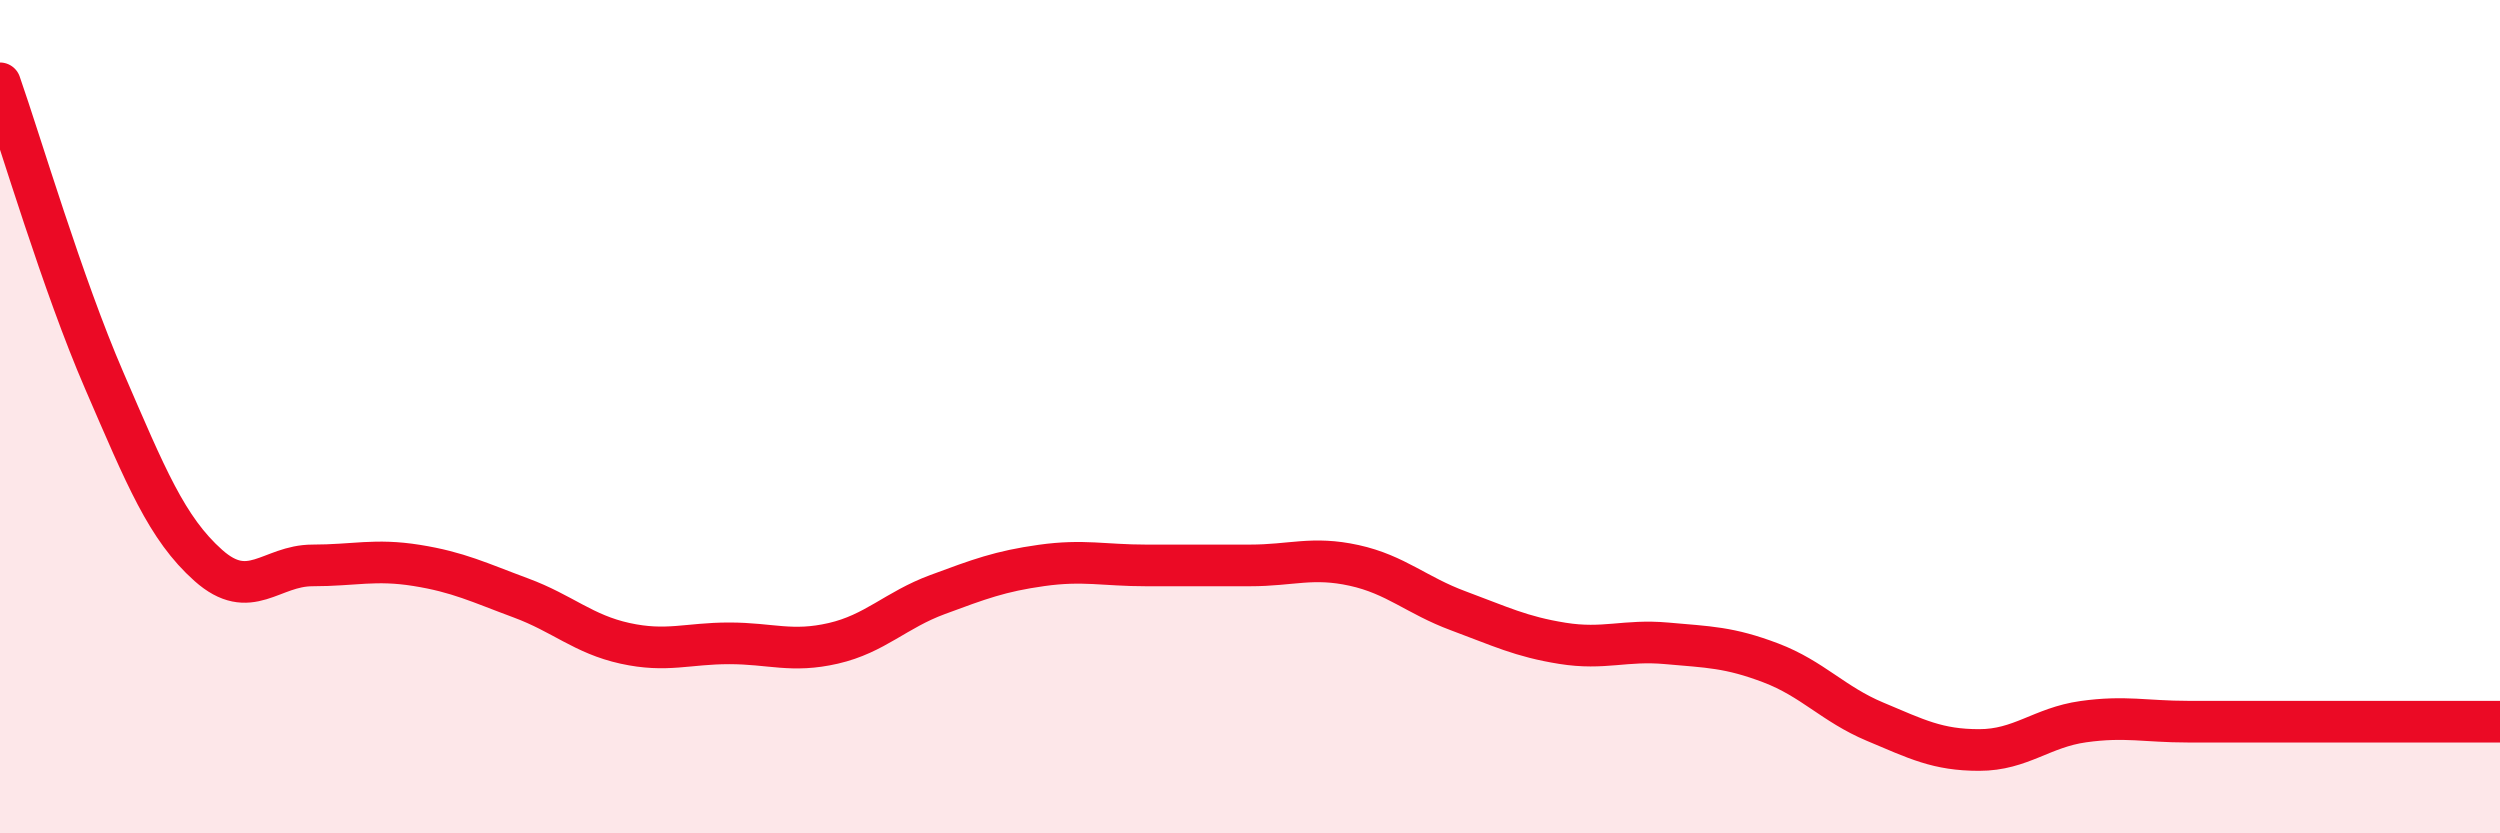
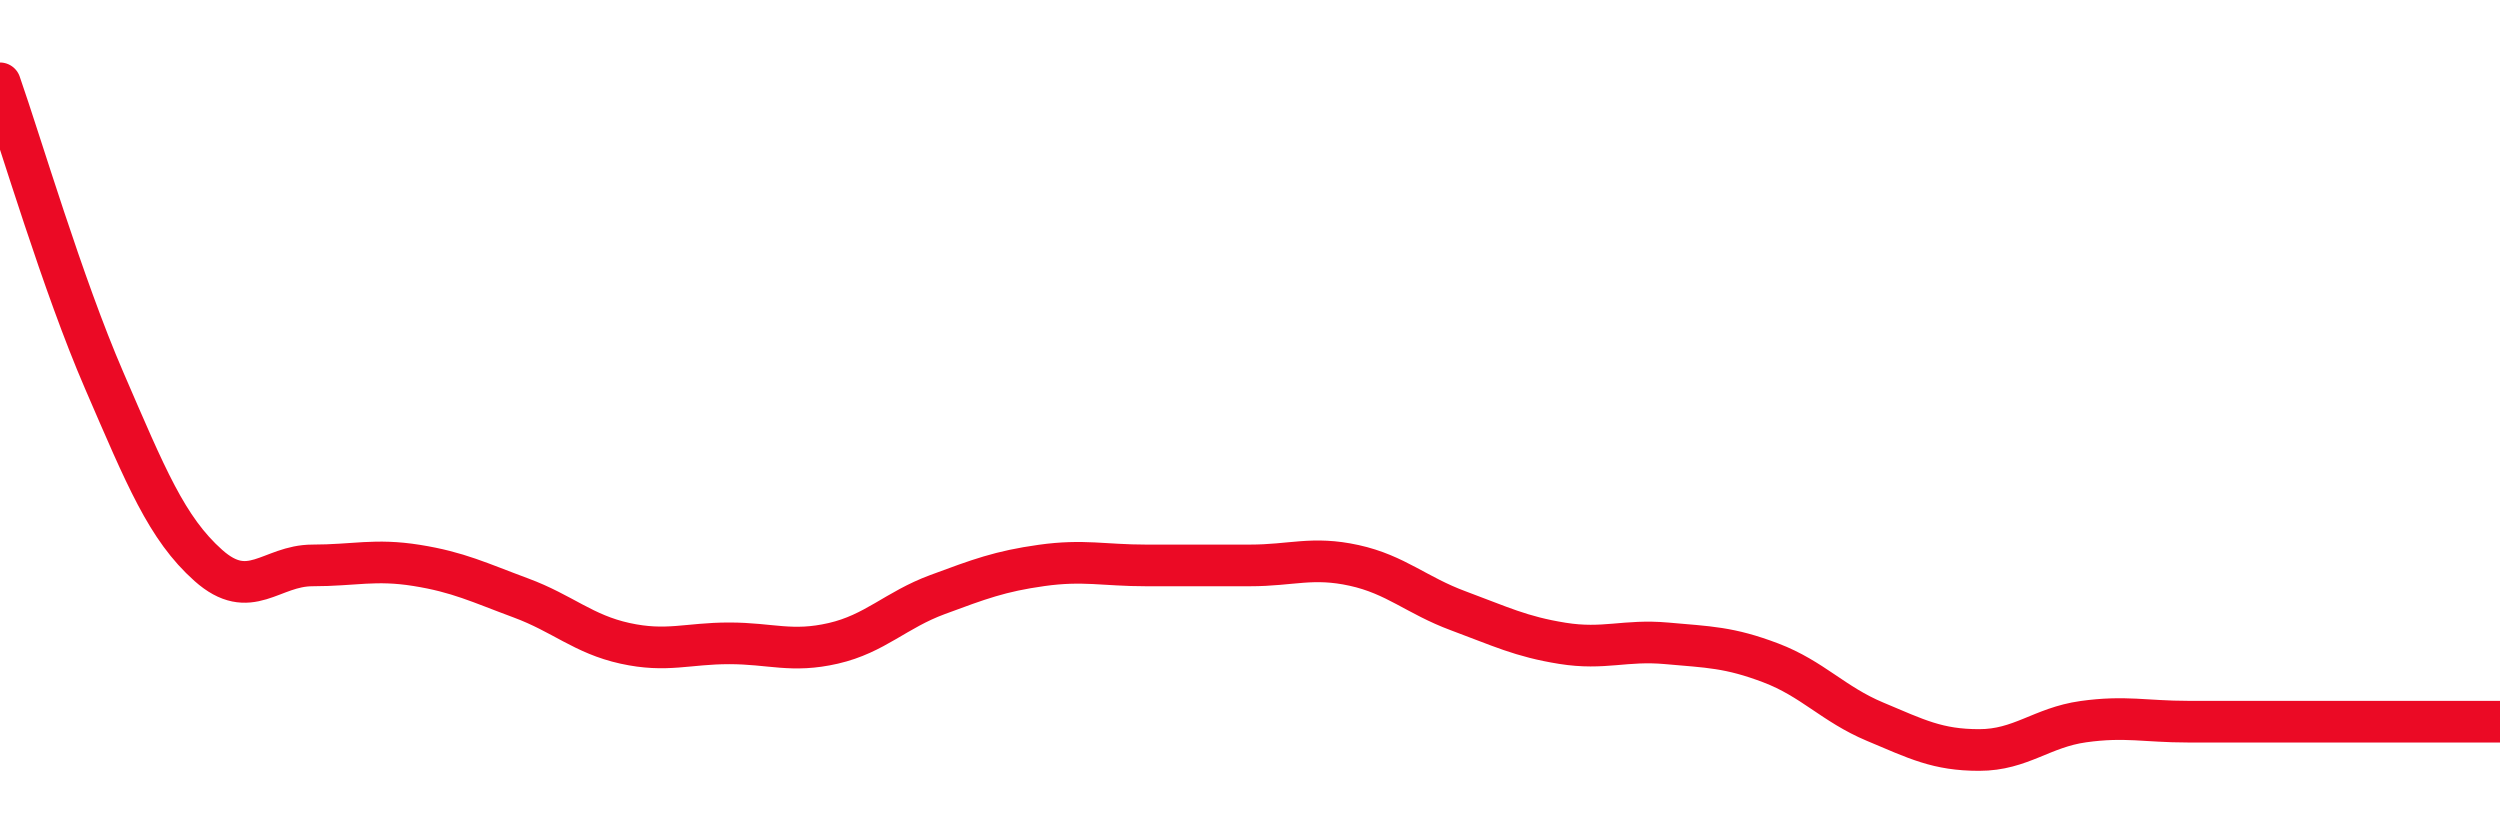
<svg xmlns="http://www.w3.org/2000/svg" width="60" height="20" viewBox="0 0 60 20">
-   <path d="M 0,2 C 0.5,3.43 1.5,6.82 2.5,9.13 C 3.5,11.44 4,12.68 5,13.57 C 6,14.46 6.5,13.57 7.5,13.57 C 8.5,13.57 9,13.41 10,13.57 C 11,13.73 11.5,13.98 12.5,14.35 C 13.5,14.72 14,15.22 15,15.44 C 16,15.66 16.5,15.44 17.5,15.44 C 18.5,15.44 19,15.67 20,15.44 C 21,15.21 21.5,14.64 22.5,14.27 C 23.5,13.9 24,13.71 25,13.57 C 26,13.43 26.5,13.57 27.5,13.57 C 28.5,13.57 29,13.57 30,13.57 C 31,13.57 31.5,13.35 32.5,13.57 C 33.5,13.79 34,14.29 35,14.66 C 36,15.03 36.5,15.28 37.5,15.44 C 38.5,15.6 39,15.35 40,15.44 C 41,15.53 41.5,15.53 42.5,15.91 C 43.5,16.29 44,16.9 45,17.32 C 46,17.74 46.5,18 47.5,18 C 48.5,18 49,17.46 50,17.32 C 51,17.18 51.5,17.32 52.5,17.32 C 53.5,17.32 53.5,17.32 55,17.32 C 56.5,17.32 59,17.32 60,17.32L60 20L0 20Z" fill="#EB0A25" opacity="0.1" stroke-linecap="round" stroke-linejoin="round" />
  <path d="M 0,2 C 0.5,3.43 1.5,6.82 2.5,9.13 C 3.5,11.44 4,12.68 5,13.57 C 6,14.46 6.5,13.57 7.5,13.57 C 8.5,13.57 9,13.41 10,13.57 C 11,13.73 11.5,13.98 12.5,14.35 C 13.5,14.72 14,15.22 15,15.44 C 16,15.66 16.5,15.44 17.5,15.44 C 18.5,15.44 19,15.67 20,15.44 C 21,15.21 21.5,14.64 22.5,14.27 C 23.5,13.9 24,13.71 25,13.57 C 26,13.43 26.5,13.57 27.5,13.57 C 28.5,13.57 29,13.57 30,13.57 C 31,13.57 31.5,13.35 32.5,13.57 C 33.5,13.79 34,14.29 35,14.66 C 36,15.03 36.5,15.28 37.5,15.44 C 38.5,15.6 39,15.35 40,15.44 C 41,15.53 41.5,15.53 42.5,15.91 C 43.5,16.29 44,16.9 45,17.32 C 46,17.74 46.5,18 47.5,18 C 48.5,18 49,17.46 50,17.32 C 51,17.18 51.5,17.32 52.5,17.32 C 53.5,17.32 53.5,17.32 55,17.32 C 56.5,17.32 59,17.32 60,17.32" stroke="#EB0A25" stroke-width="1" fill="none" stroke-linecap="round" stroke-linejoin="round" />
</svg>